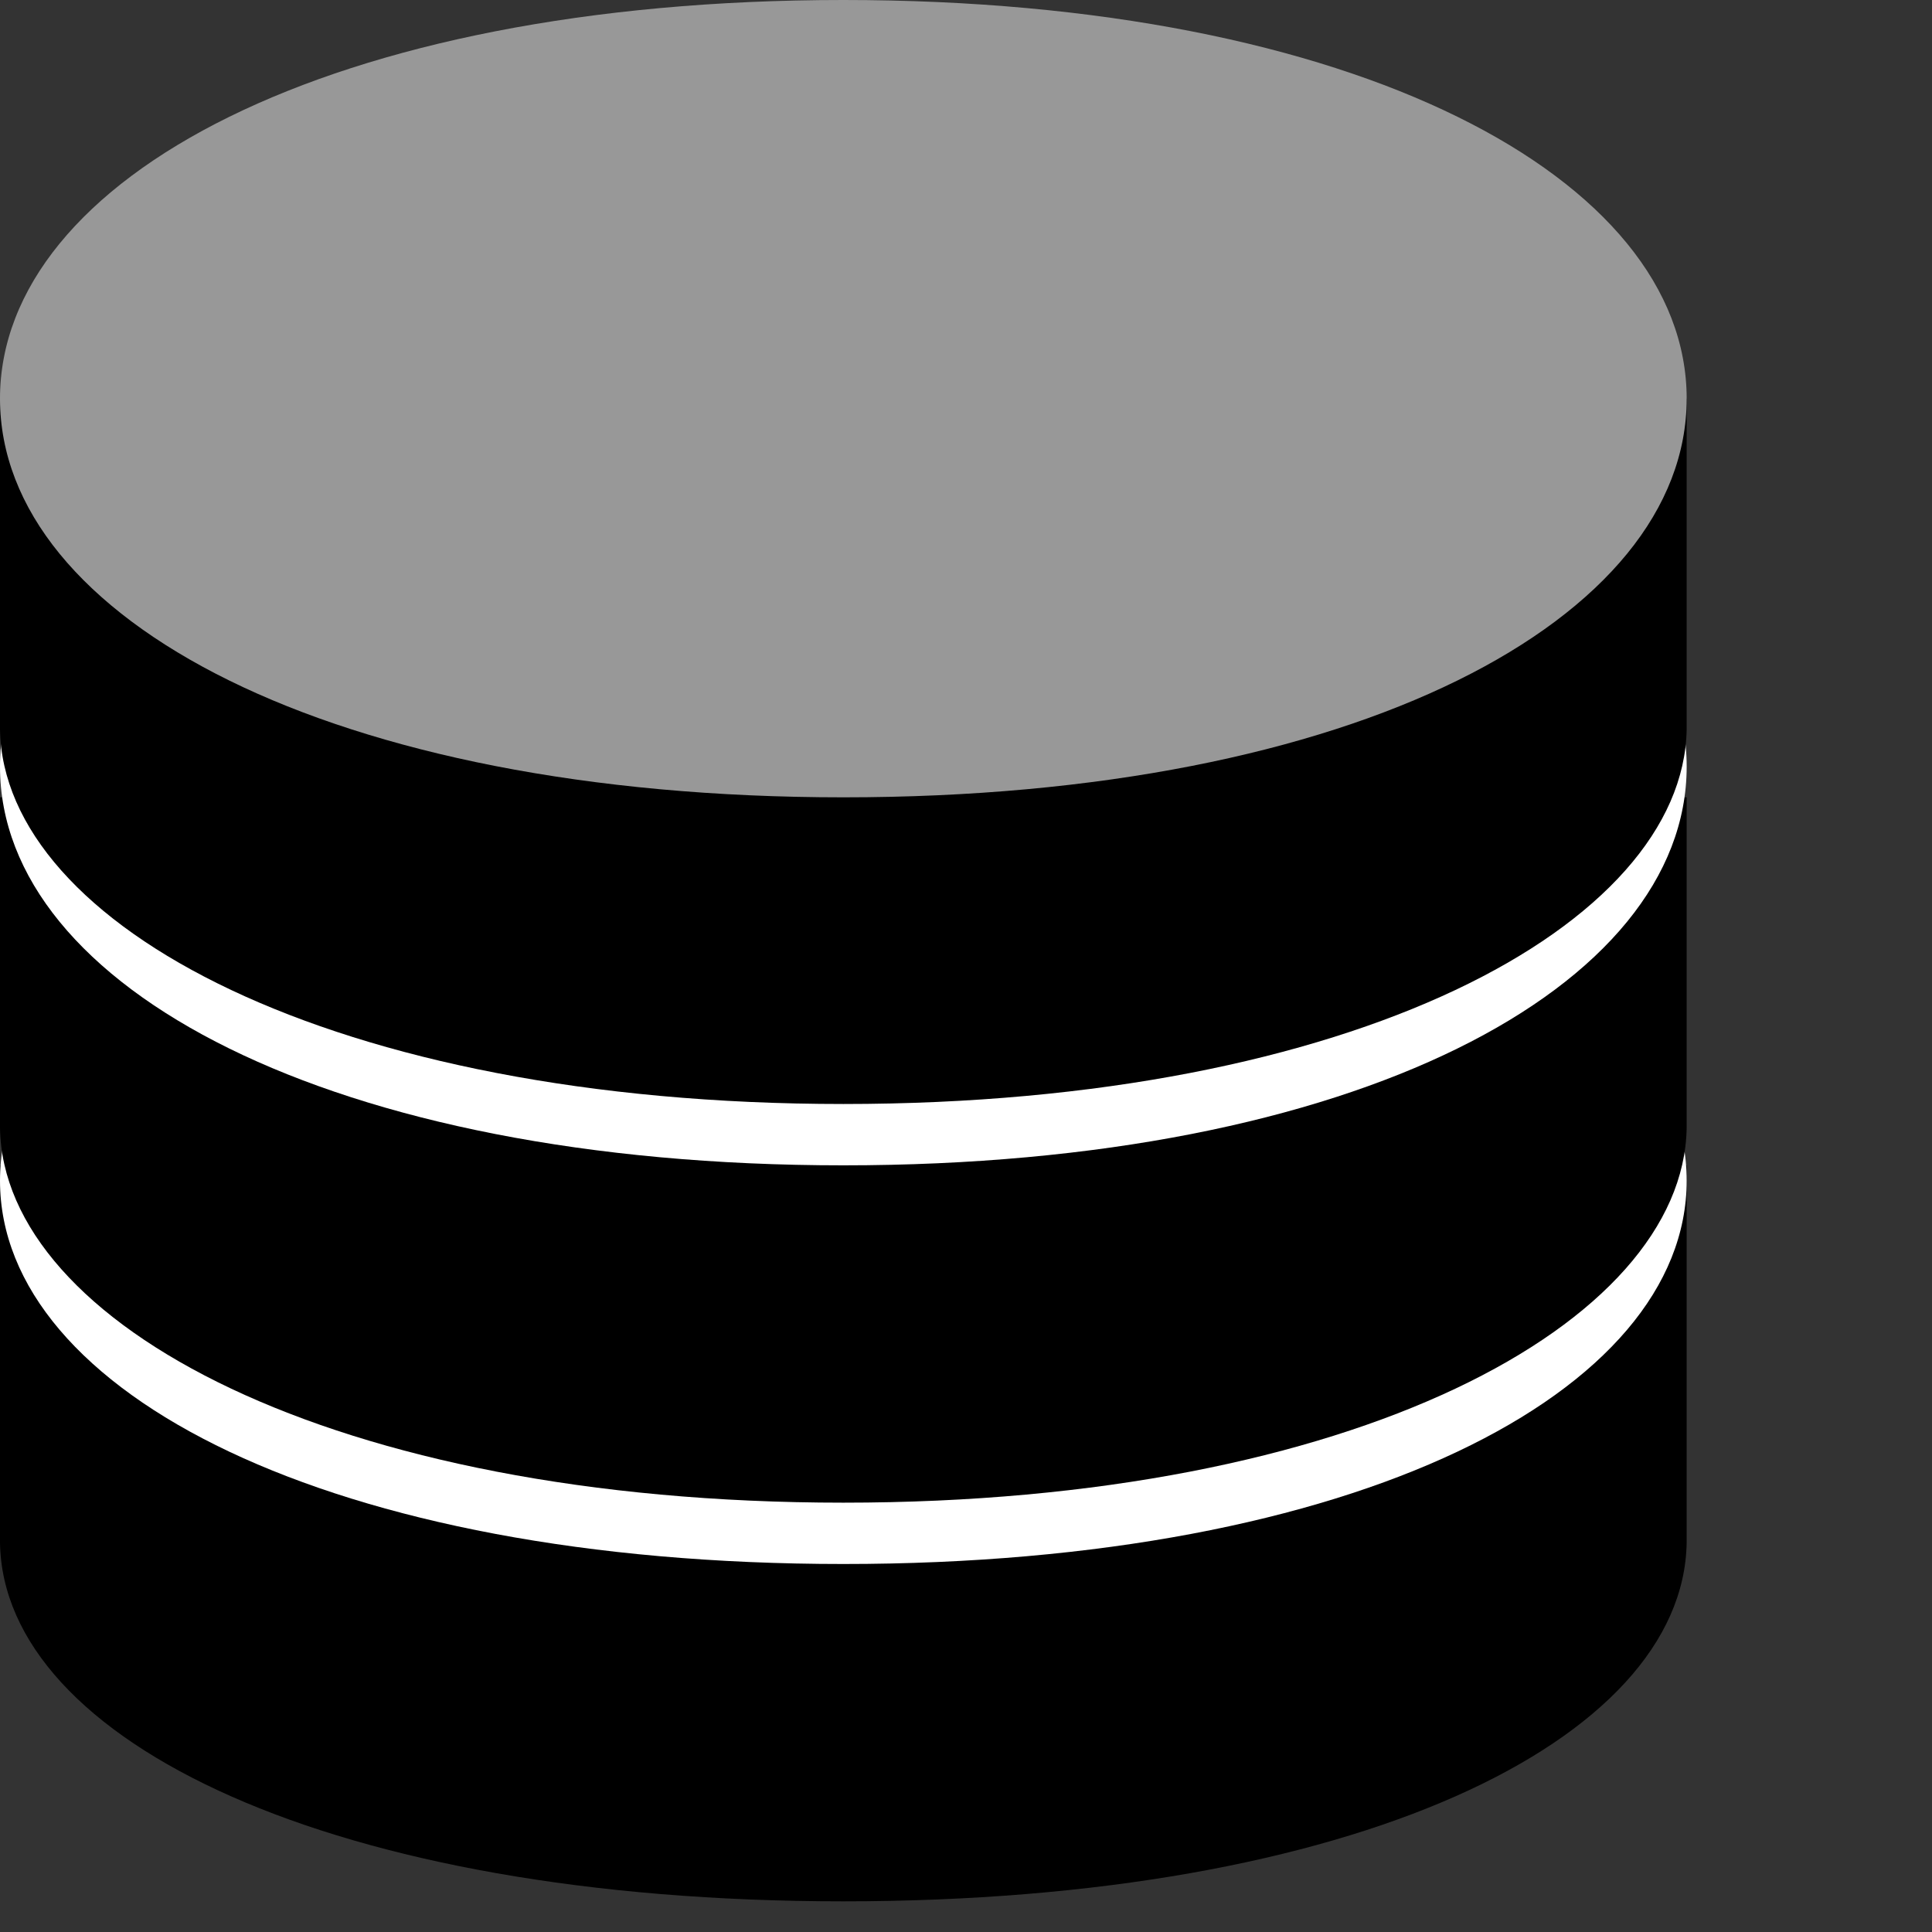
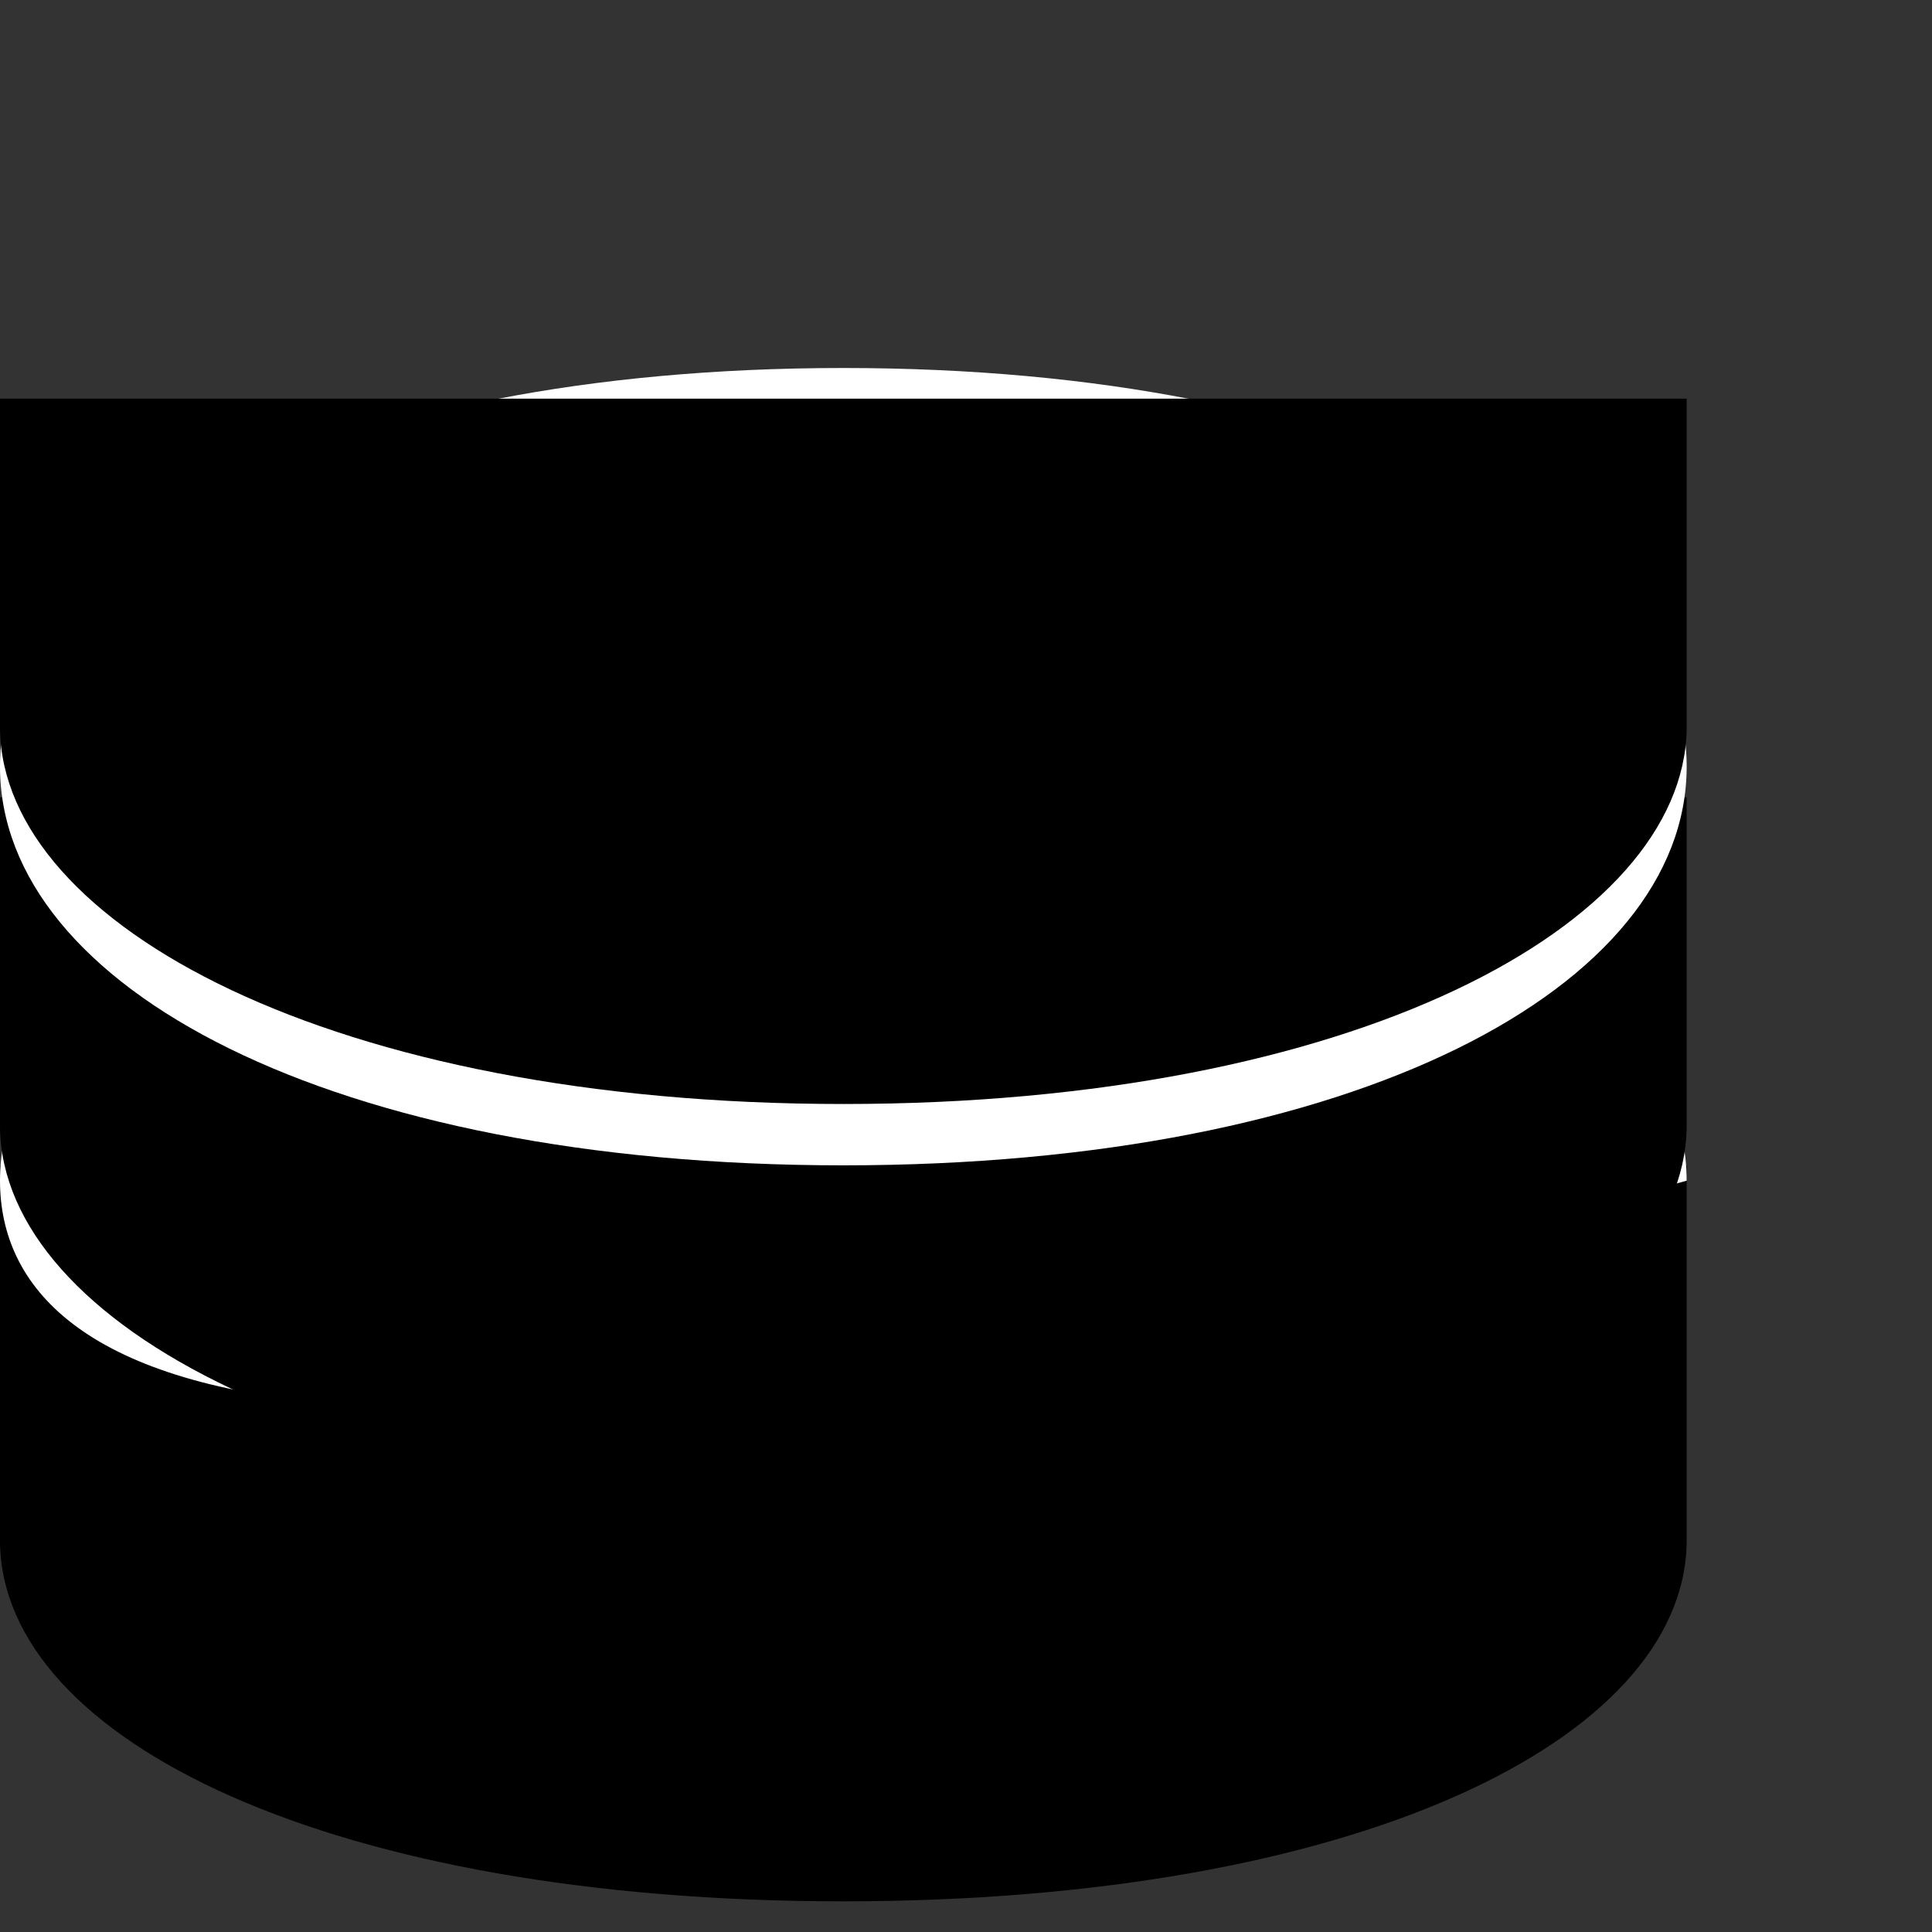
<svg xmlns="http://www.w3.org/2000/svg" width="63" height="63" viewBox="0 0 63 63" fill="none">
  <rect x="0" y="0" width="63" height="63" fill="#333333" stroke="none" />
  <path d="M0 38V50.31C0.104 56.772 10.84 62 27.5 62C44.16 62 54.889 56.772 55 50.31V38H0Z" fill="black" />
-   <path d="M55 38.5C55 45.403 44.223 51 27.5 51C10.777 51 0 45.403 0 38.5C0 31.597 10.777 26 27.5 26C44.223 26 55 31.59 55 38.5Z" fill="white" />
+   <path d="M55 38.5C10.777 51 0 45.403 0 38.5C0 31.597 10.777 26 27.5 26C44.223 26 55 31.59 55 38.5Z" fill="white" />
  <path d="M0 26V36.785C0.104 43.161 10.84 49 27.5 49C44.16 49 54.889 43.161 55 36.785V26H0Z" fill="black" />
  <path d="M55 25C55 32.179 44.223 38 27.5 38C10.777 38 0 32.179 0 25C0 17.821 10.777 12 27.5 12C44.223 12 55 17.814 55 25Z" fill="white" />
  <path d="M0 13V23.785C0.104 30.162 10.84 36 27.5 36C44.16 36 54.889 30.162 55 23.785V13H0Z" fill="black" />
-   <path d="M55 13C55 20.179 44.223 26 27.5 26C10.777 26 0 20.179 0 13C0 5.821 10.777 0 27.5 0C44.223 0 55 5.814 55 13Z" fill="#989898" />
</svg>